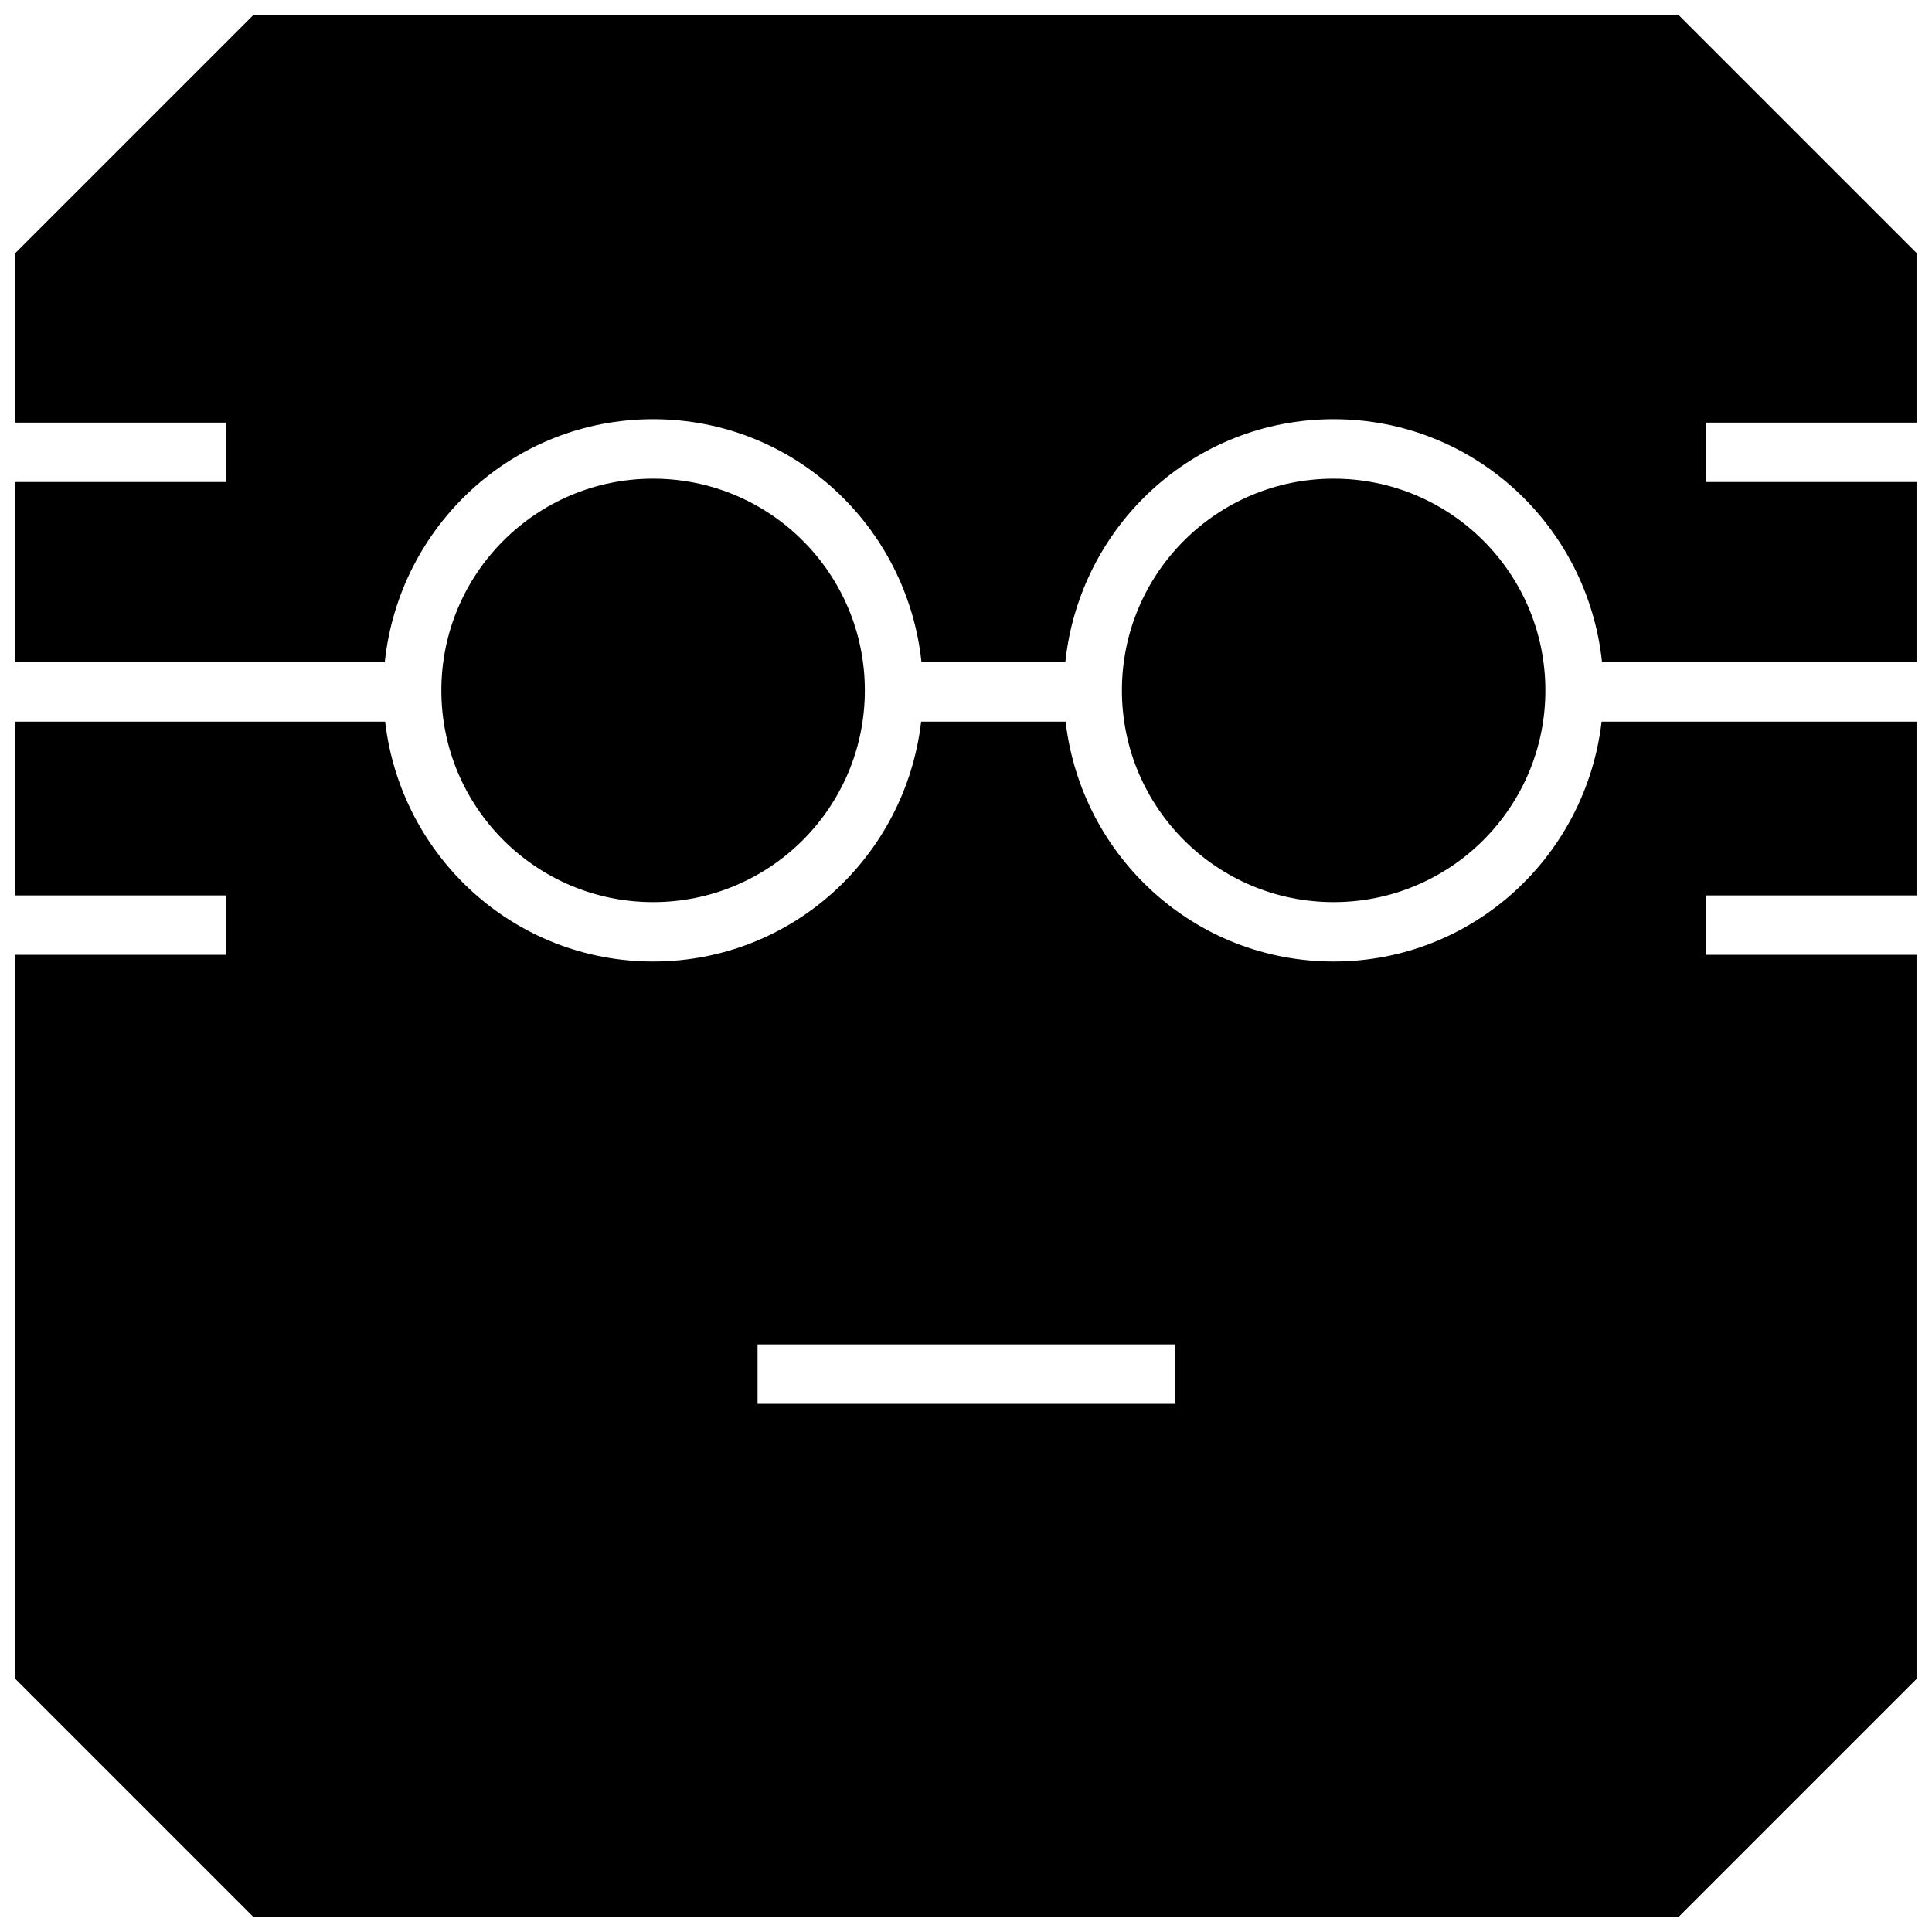
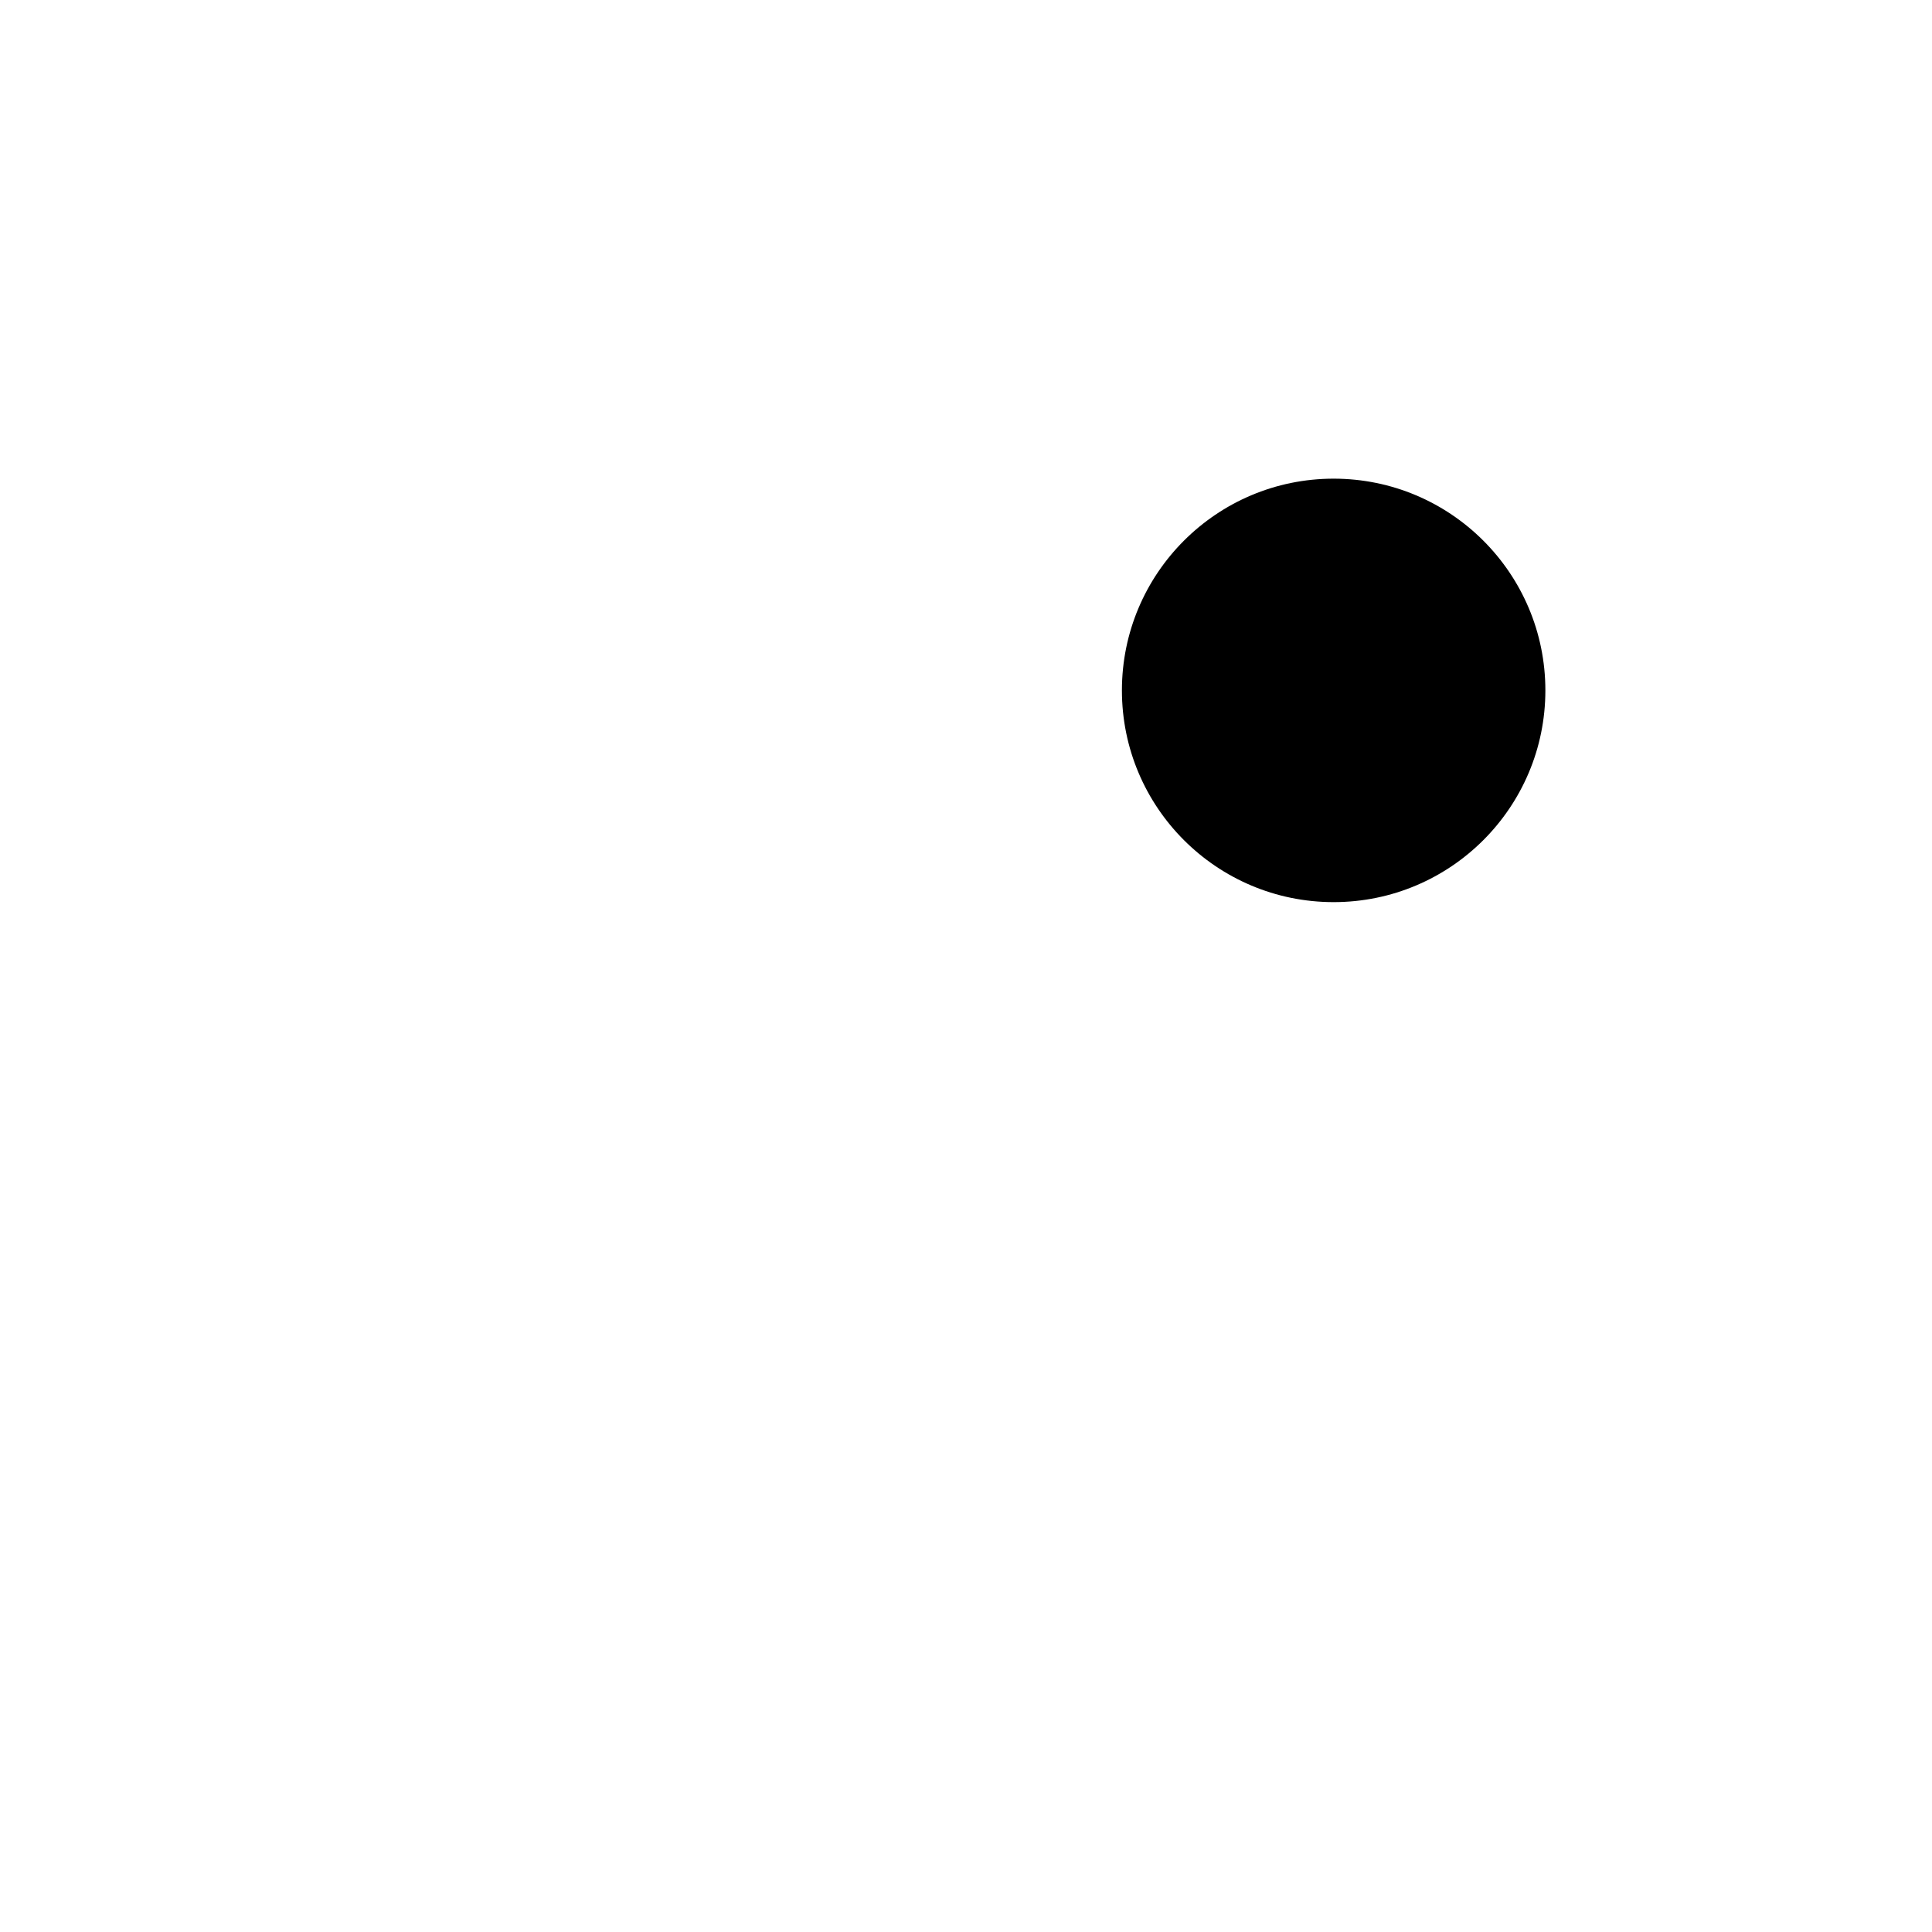
<svg xmlns="http://www.w3.org/2000/svg" width="800px" height="800px" version="1.1" viewBox="144 144 512 512">
  <defs>
    <clipPath id="b">
-       <path d="m148.09 148.09h503.81v171.91h-503.81z" />
-     </clipPath>
+       </clipPath>
    <clipPath id="a">
      <path d="m148.09 335h503.81v316.9h-503.81z" />
    </clipPath>
  </defs>
  <path d="m553.54 326.96c0 30.992-25.121 56.113-56.113 56.113-30.988 0-56.109-25.121-56.109-56.113 0-30.988 25.121-56.109 56.109-56.109 30.992 0 56.113 25.121 56.113 56.109" />
  <g clip-path="url(#b)">
-     <path d="m245.97 319.5c3.777-36.133 33.977-64.41 71.117-64.41s67.336 28.277 71.117 64.41h38.117c3.777-36.133 33.977-64.41 71.117-64.41s67.336 28.277 71.117 64.41h83.395v-0.852l-0.004-46.902h-55.938v-15.742h55.922v-44.934l-62.977-62.977h-377.92l-62.977 62.977v44.934h55.922v15.742h-55.922v47.754z" />
-   </g>
-   <path d="m373.19 326.96c0 30.992-25.125 56.113-56.113 56.113s-56.113-25.121-56.113-56.113c0-30.988 25.125-56.109 56.113-56.109s56.113 25.121 56.113 56.109" />
+     </g>
  <g clip-path="url(#a)">
-     <path d="m651.93 381.29v-46.051h-83.492c-4.156 35.738-34.18 63.574-71.02 63.574s-66.863-27.836-71.02-63.574h-38.289c-4.156 35.738-34.18 63.574-71.02 63.574s-66.863-27.836-71.02-63.574h-97.992v46.051h55.902v15.742h-55.922v191.89l62.977 62.977h377.92l62.977-62.977-0.004-191.89h-55.922v-15.742zm-196.52 134.74h-110.65v-15.742h110.65z" />
-   </g>
+     </g>
</svg>